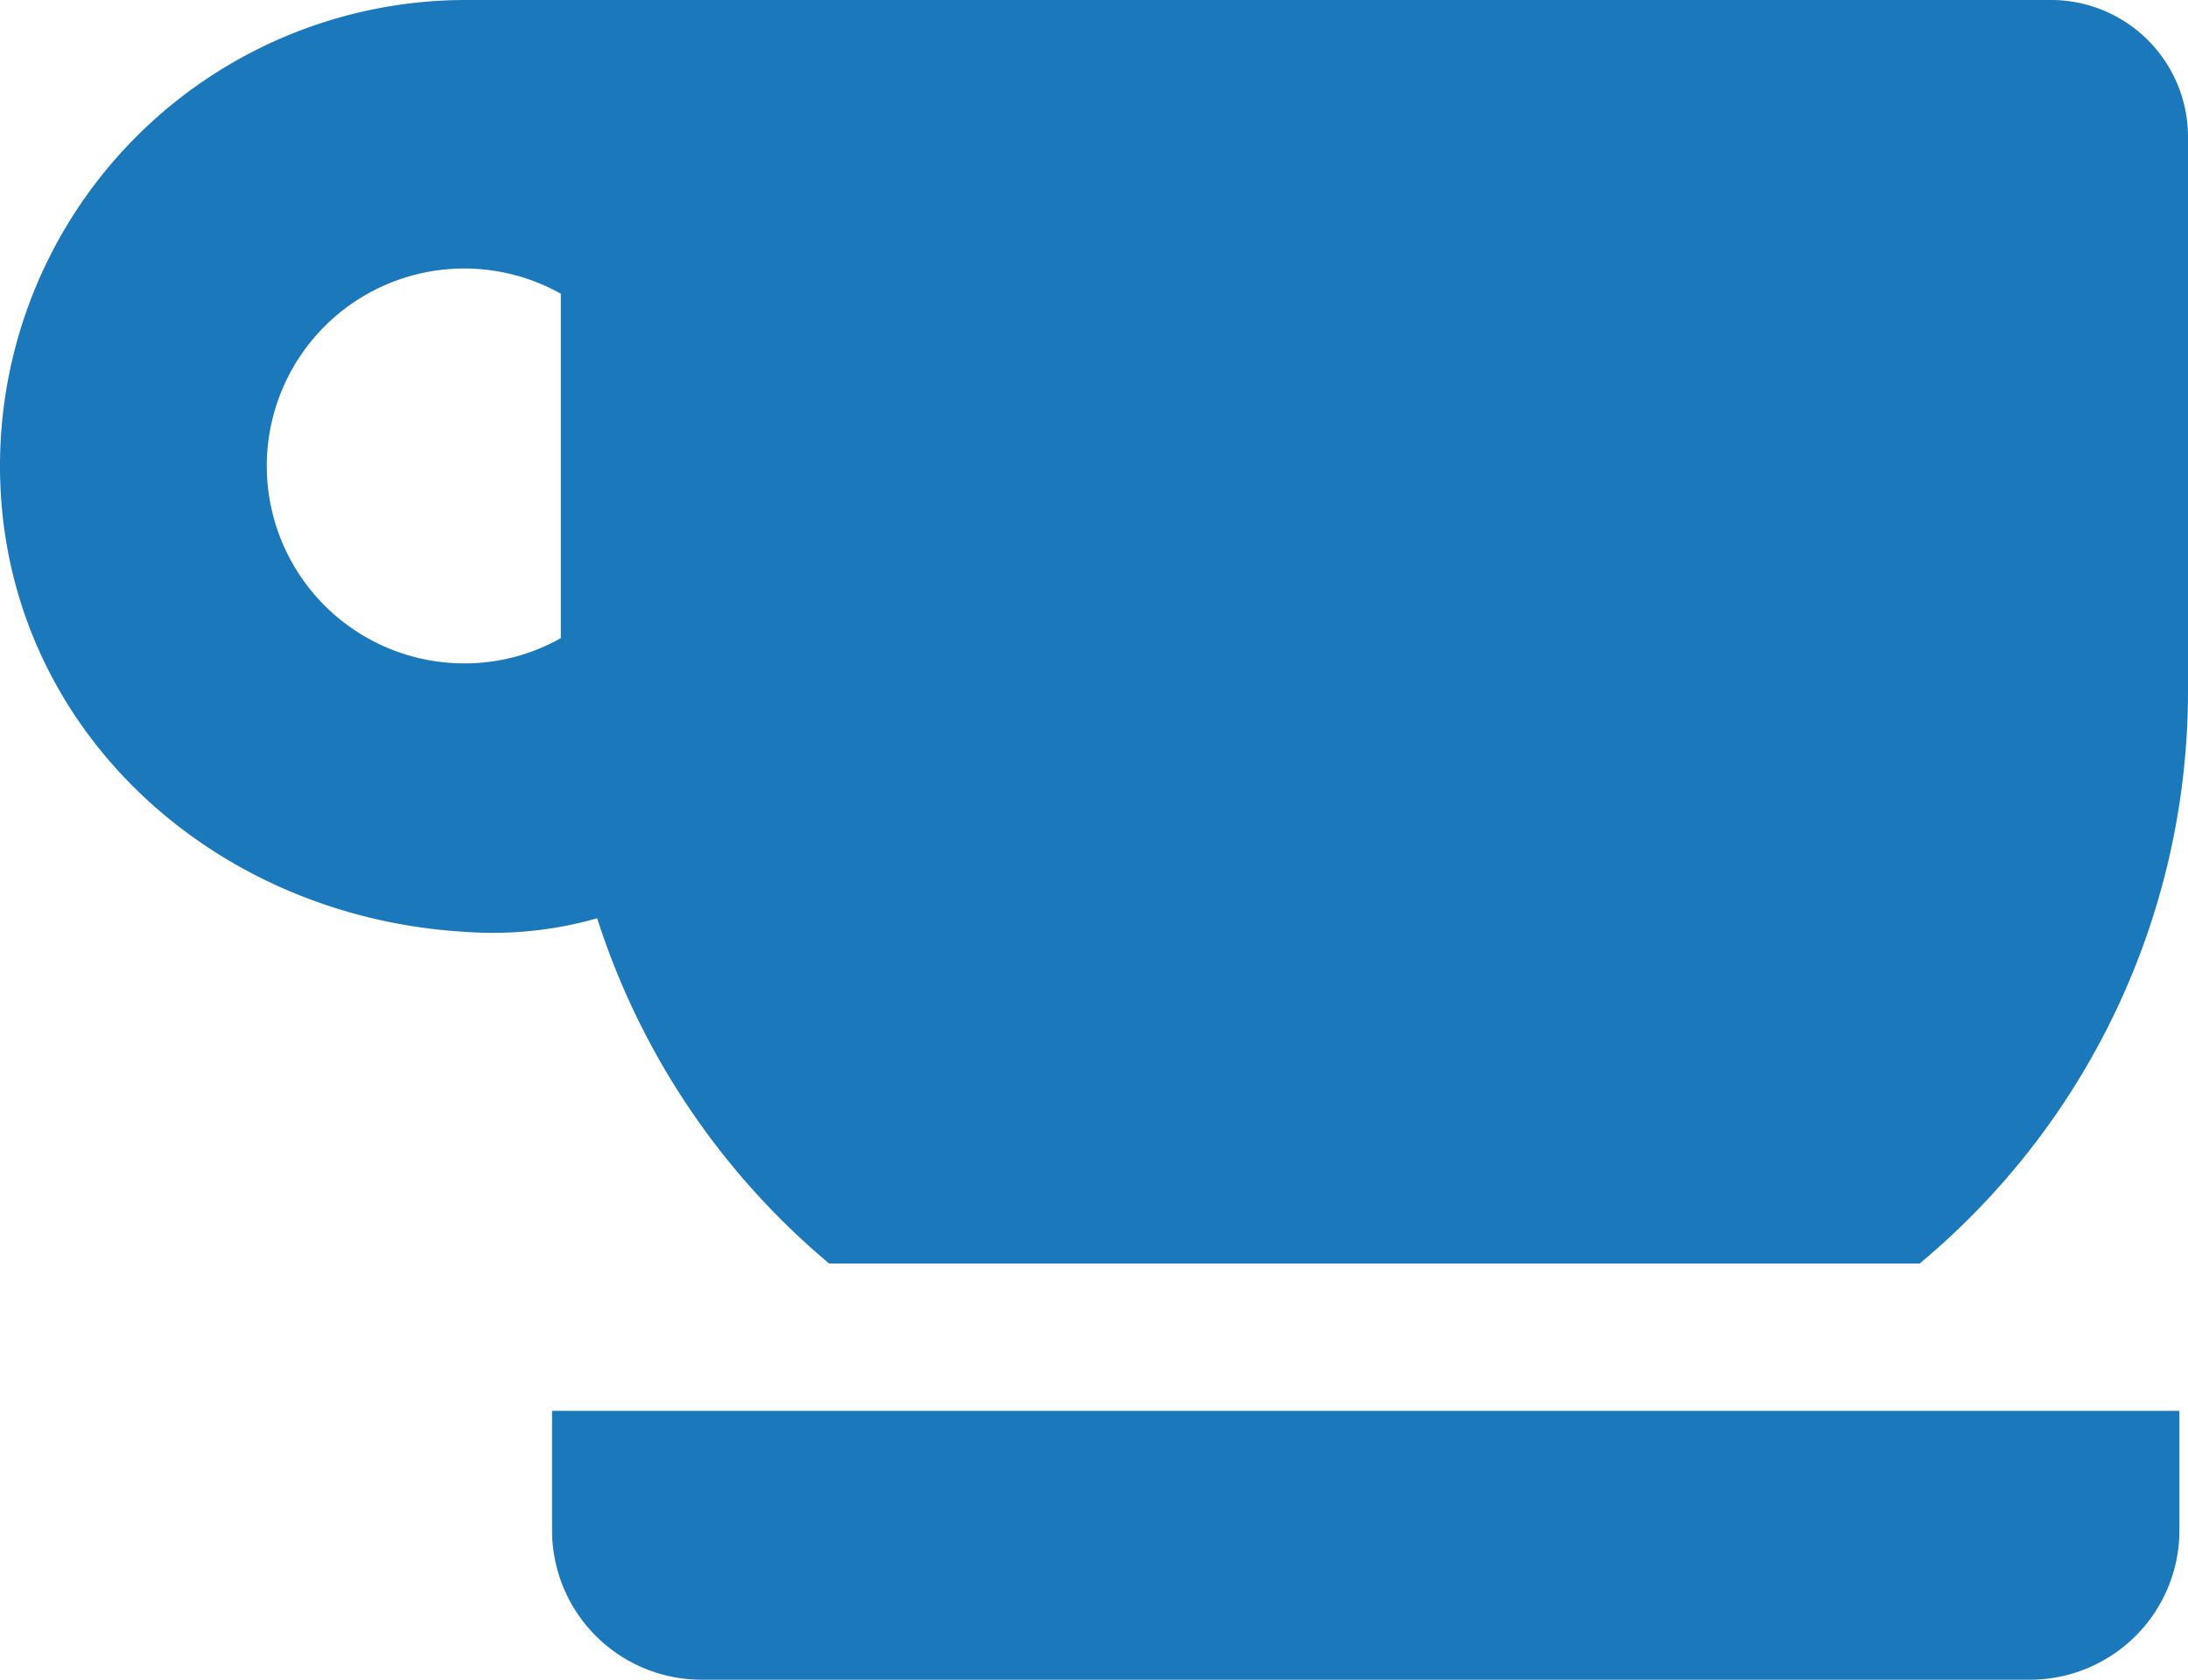
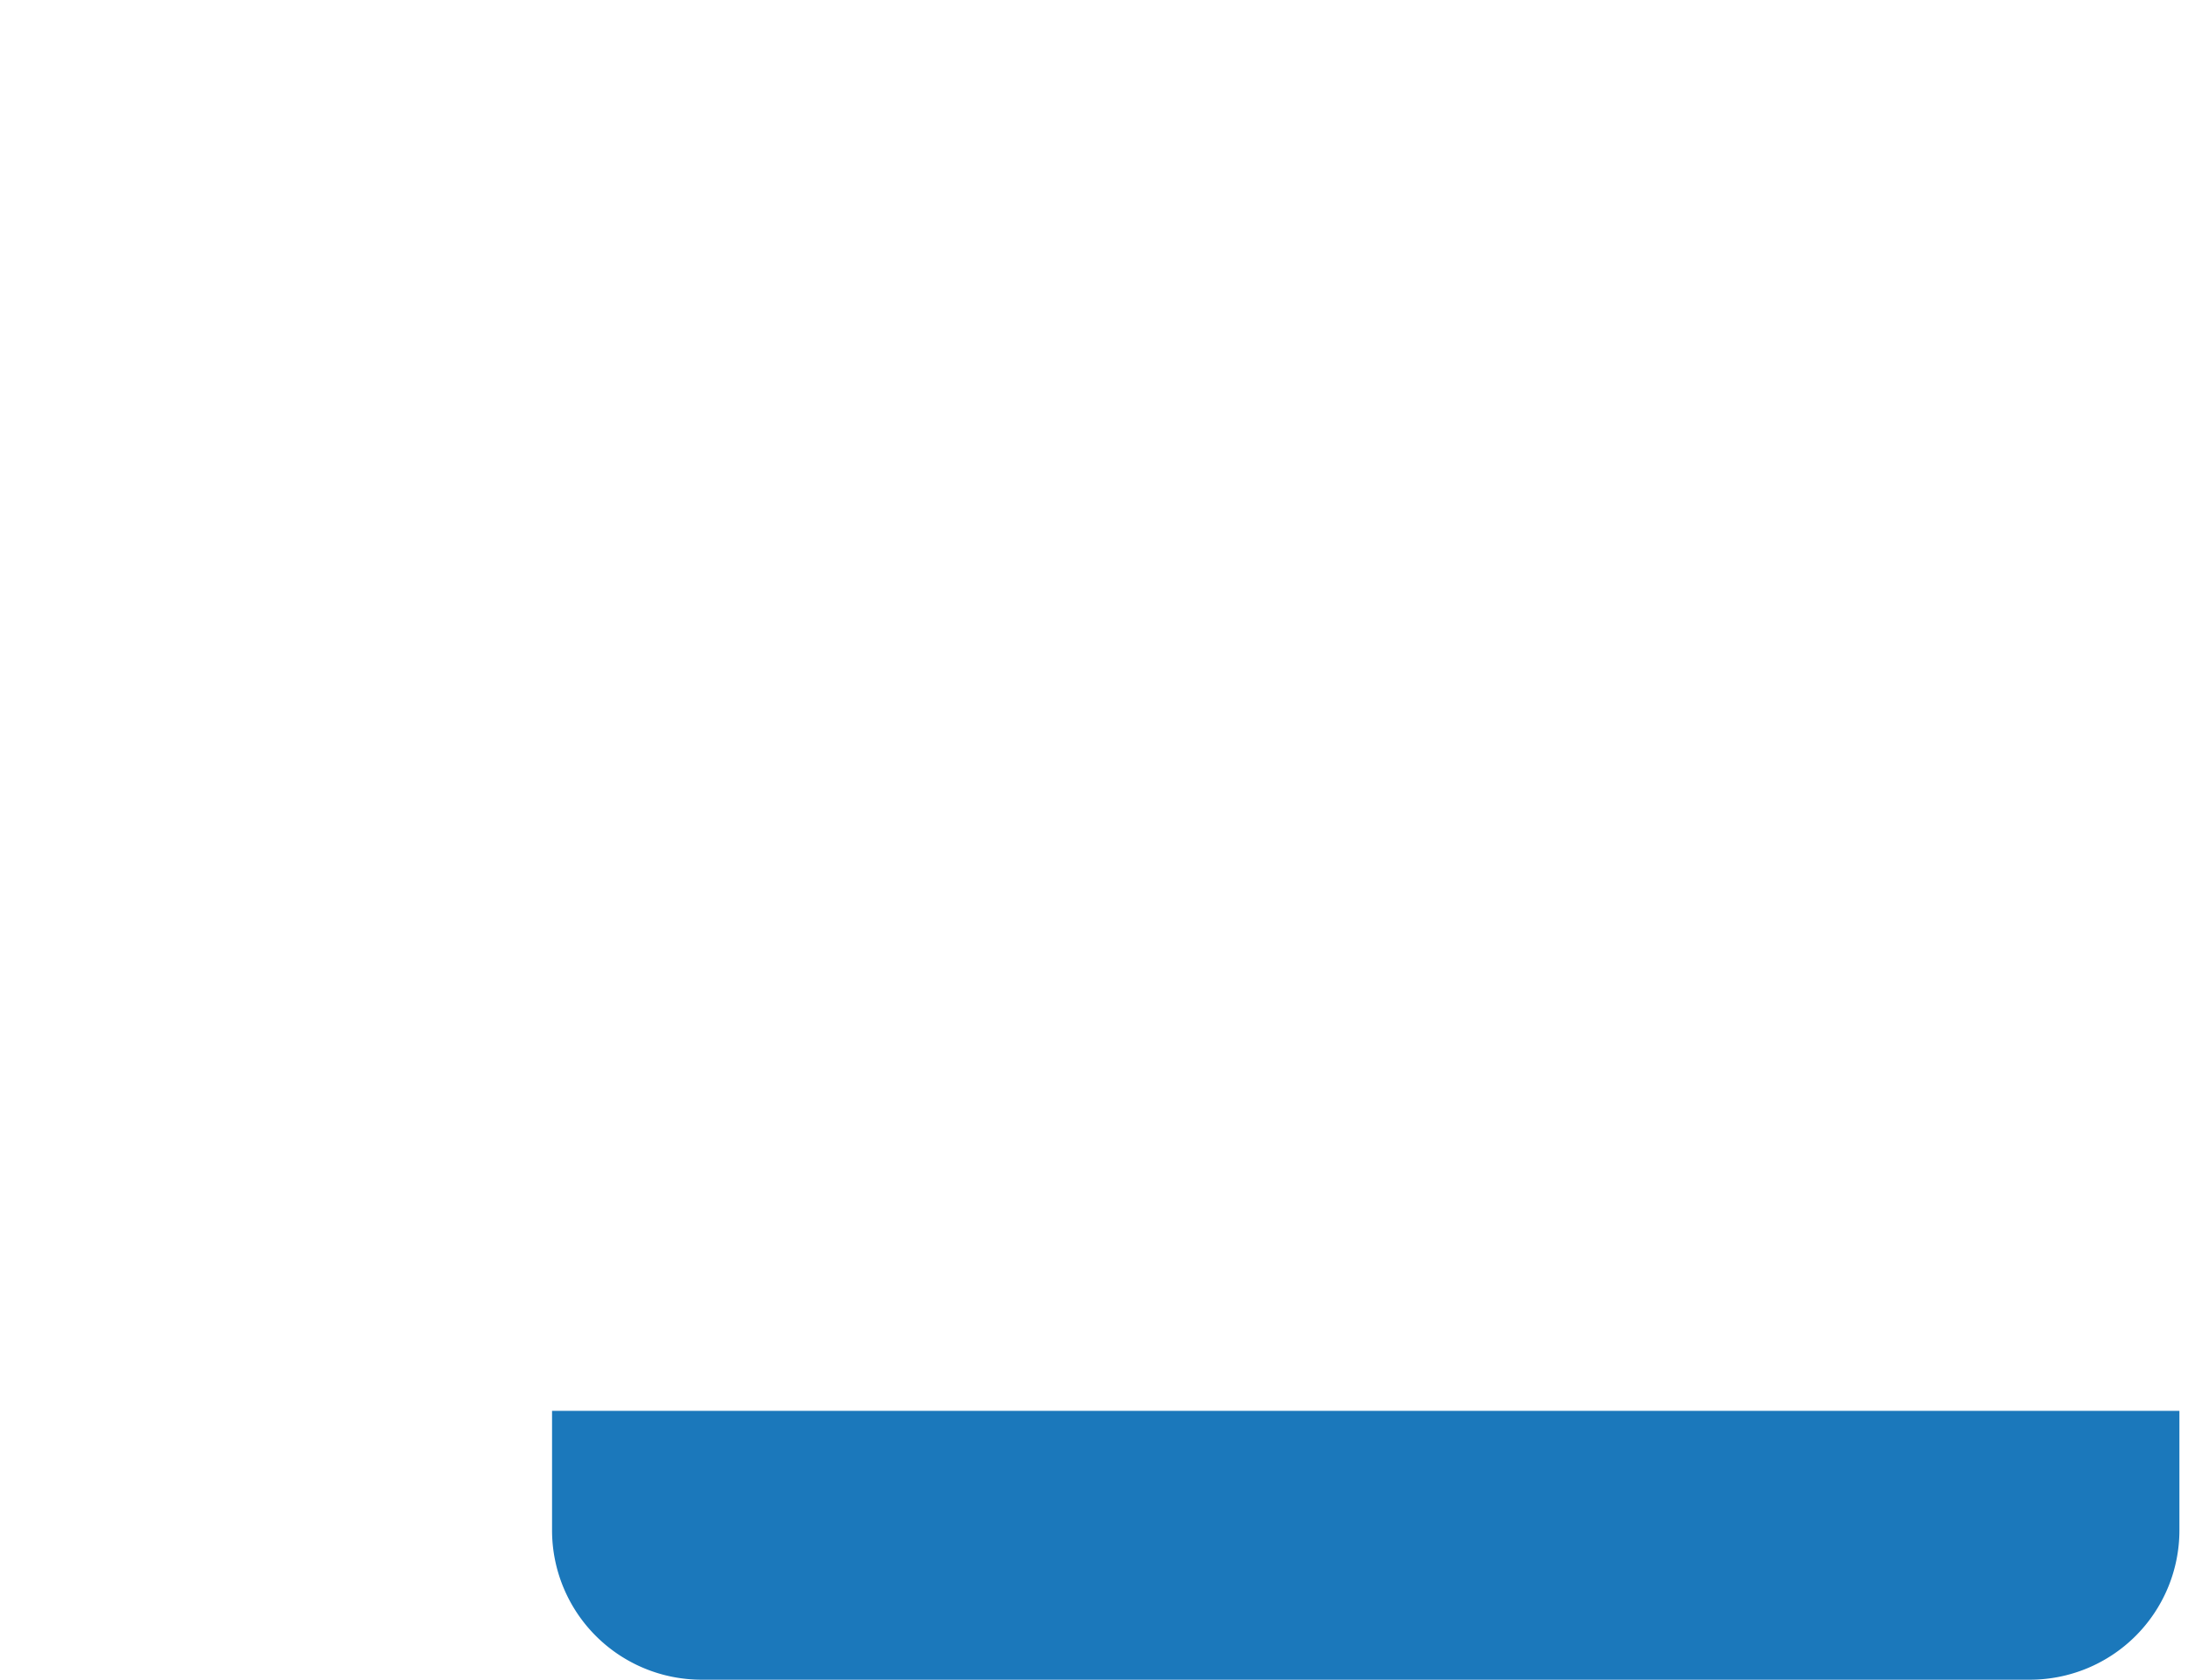
<svg xmlns="http://www.w3.org/2000/svg" width="120.024" height="92.158">
  <g fill="#1b78bb">
    <path data-name="パス 1078" d="M30.283 83.962a8.2 8.2 0 008.2 8.2h72.87a8.2 8.2 0 008.2-8.2v-6.551h-89.27z" />
-     <path data-name="パス 1079" d="M112.51 0H25.564A25.565 25.565 0 000 25.565C0 39.684 11.469 50.33 25.565 51.132a20.877 20.877 0 007.193-.748 41.024 41.024 0 0012.726 18.943h59.821a40.886 40.886 0 0014.719-31.448V7.514A7.513 7.513 0 00112.51 0zM30.765 35.012a10.7 10.7 0 01-5.2 1.386 10.833 10.833 0 115.2-20.282z" />
  </g>
</svg>